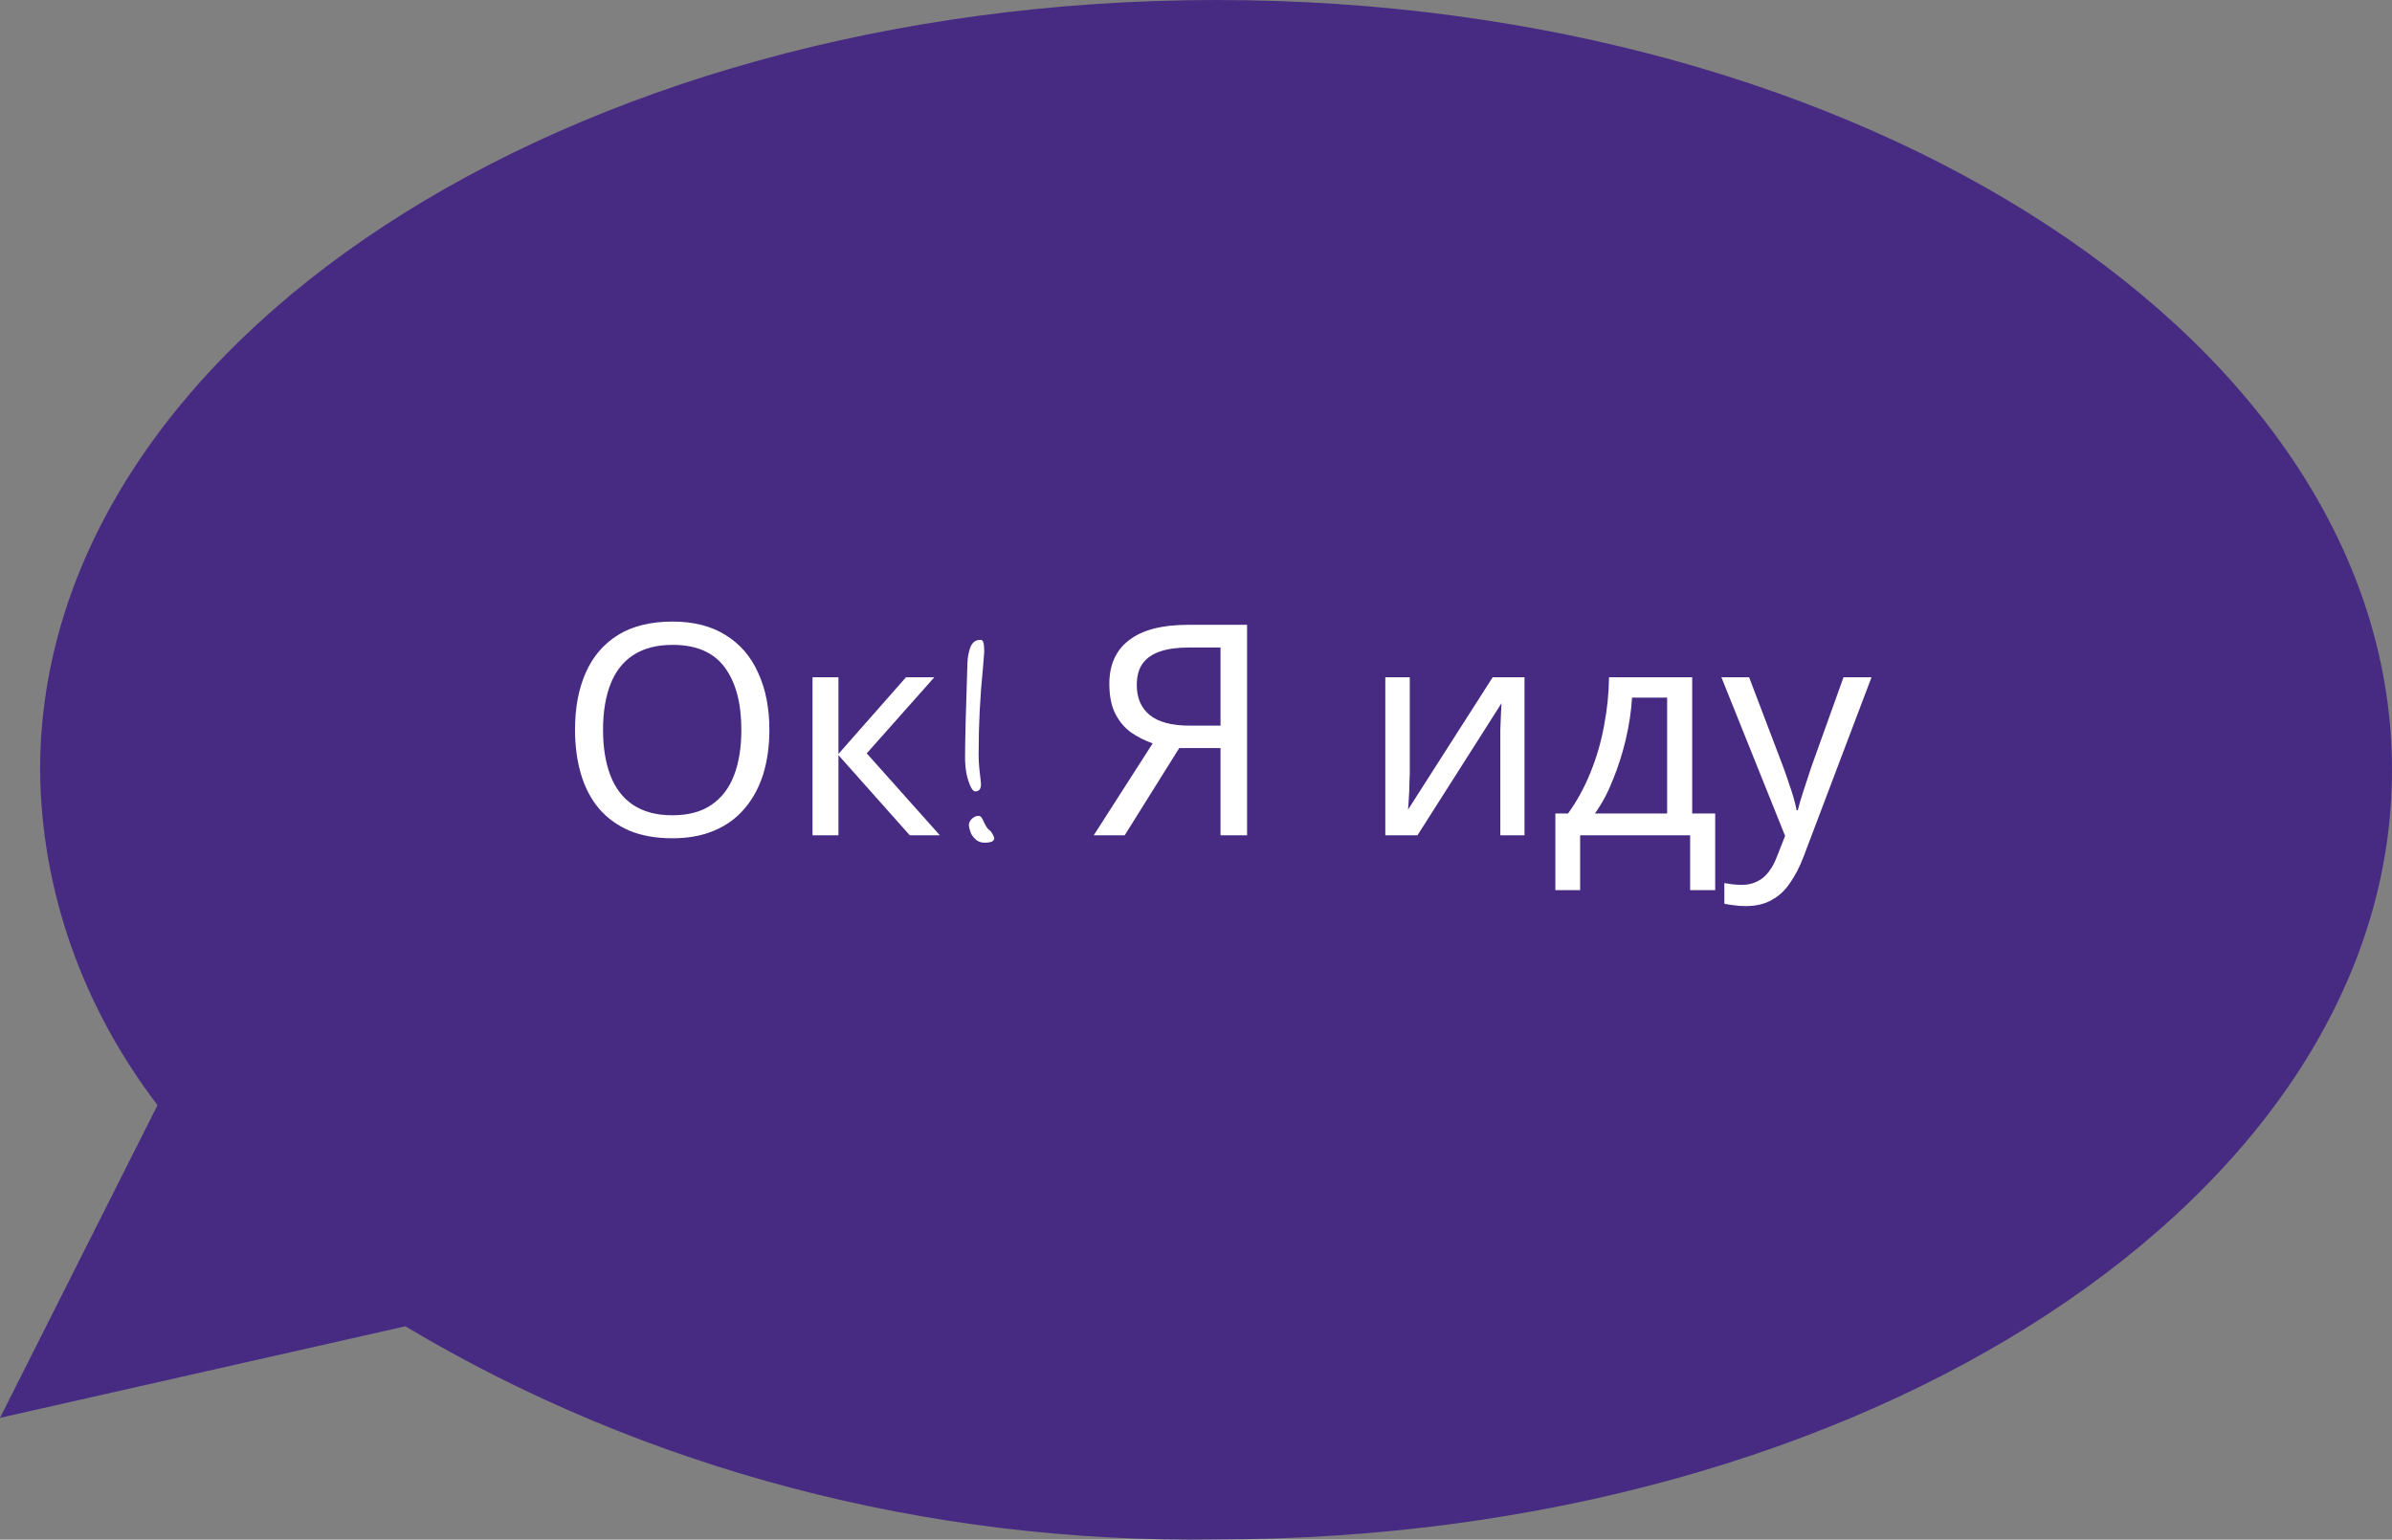
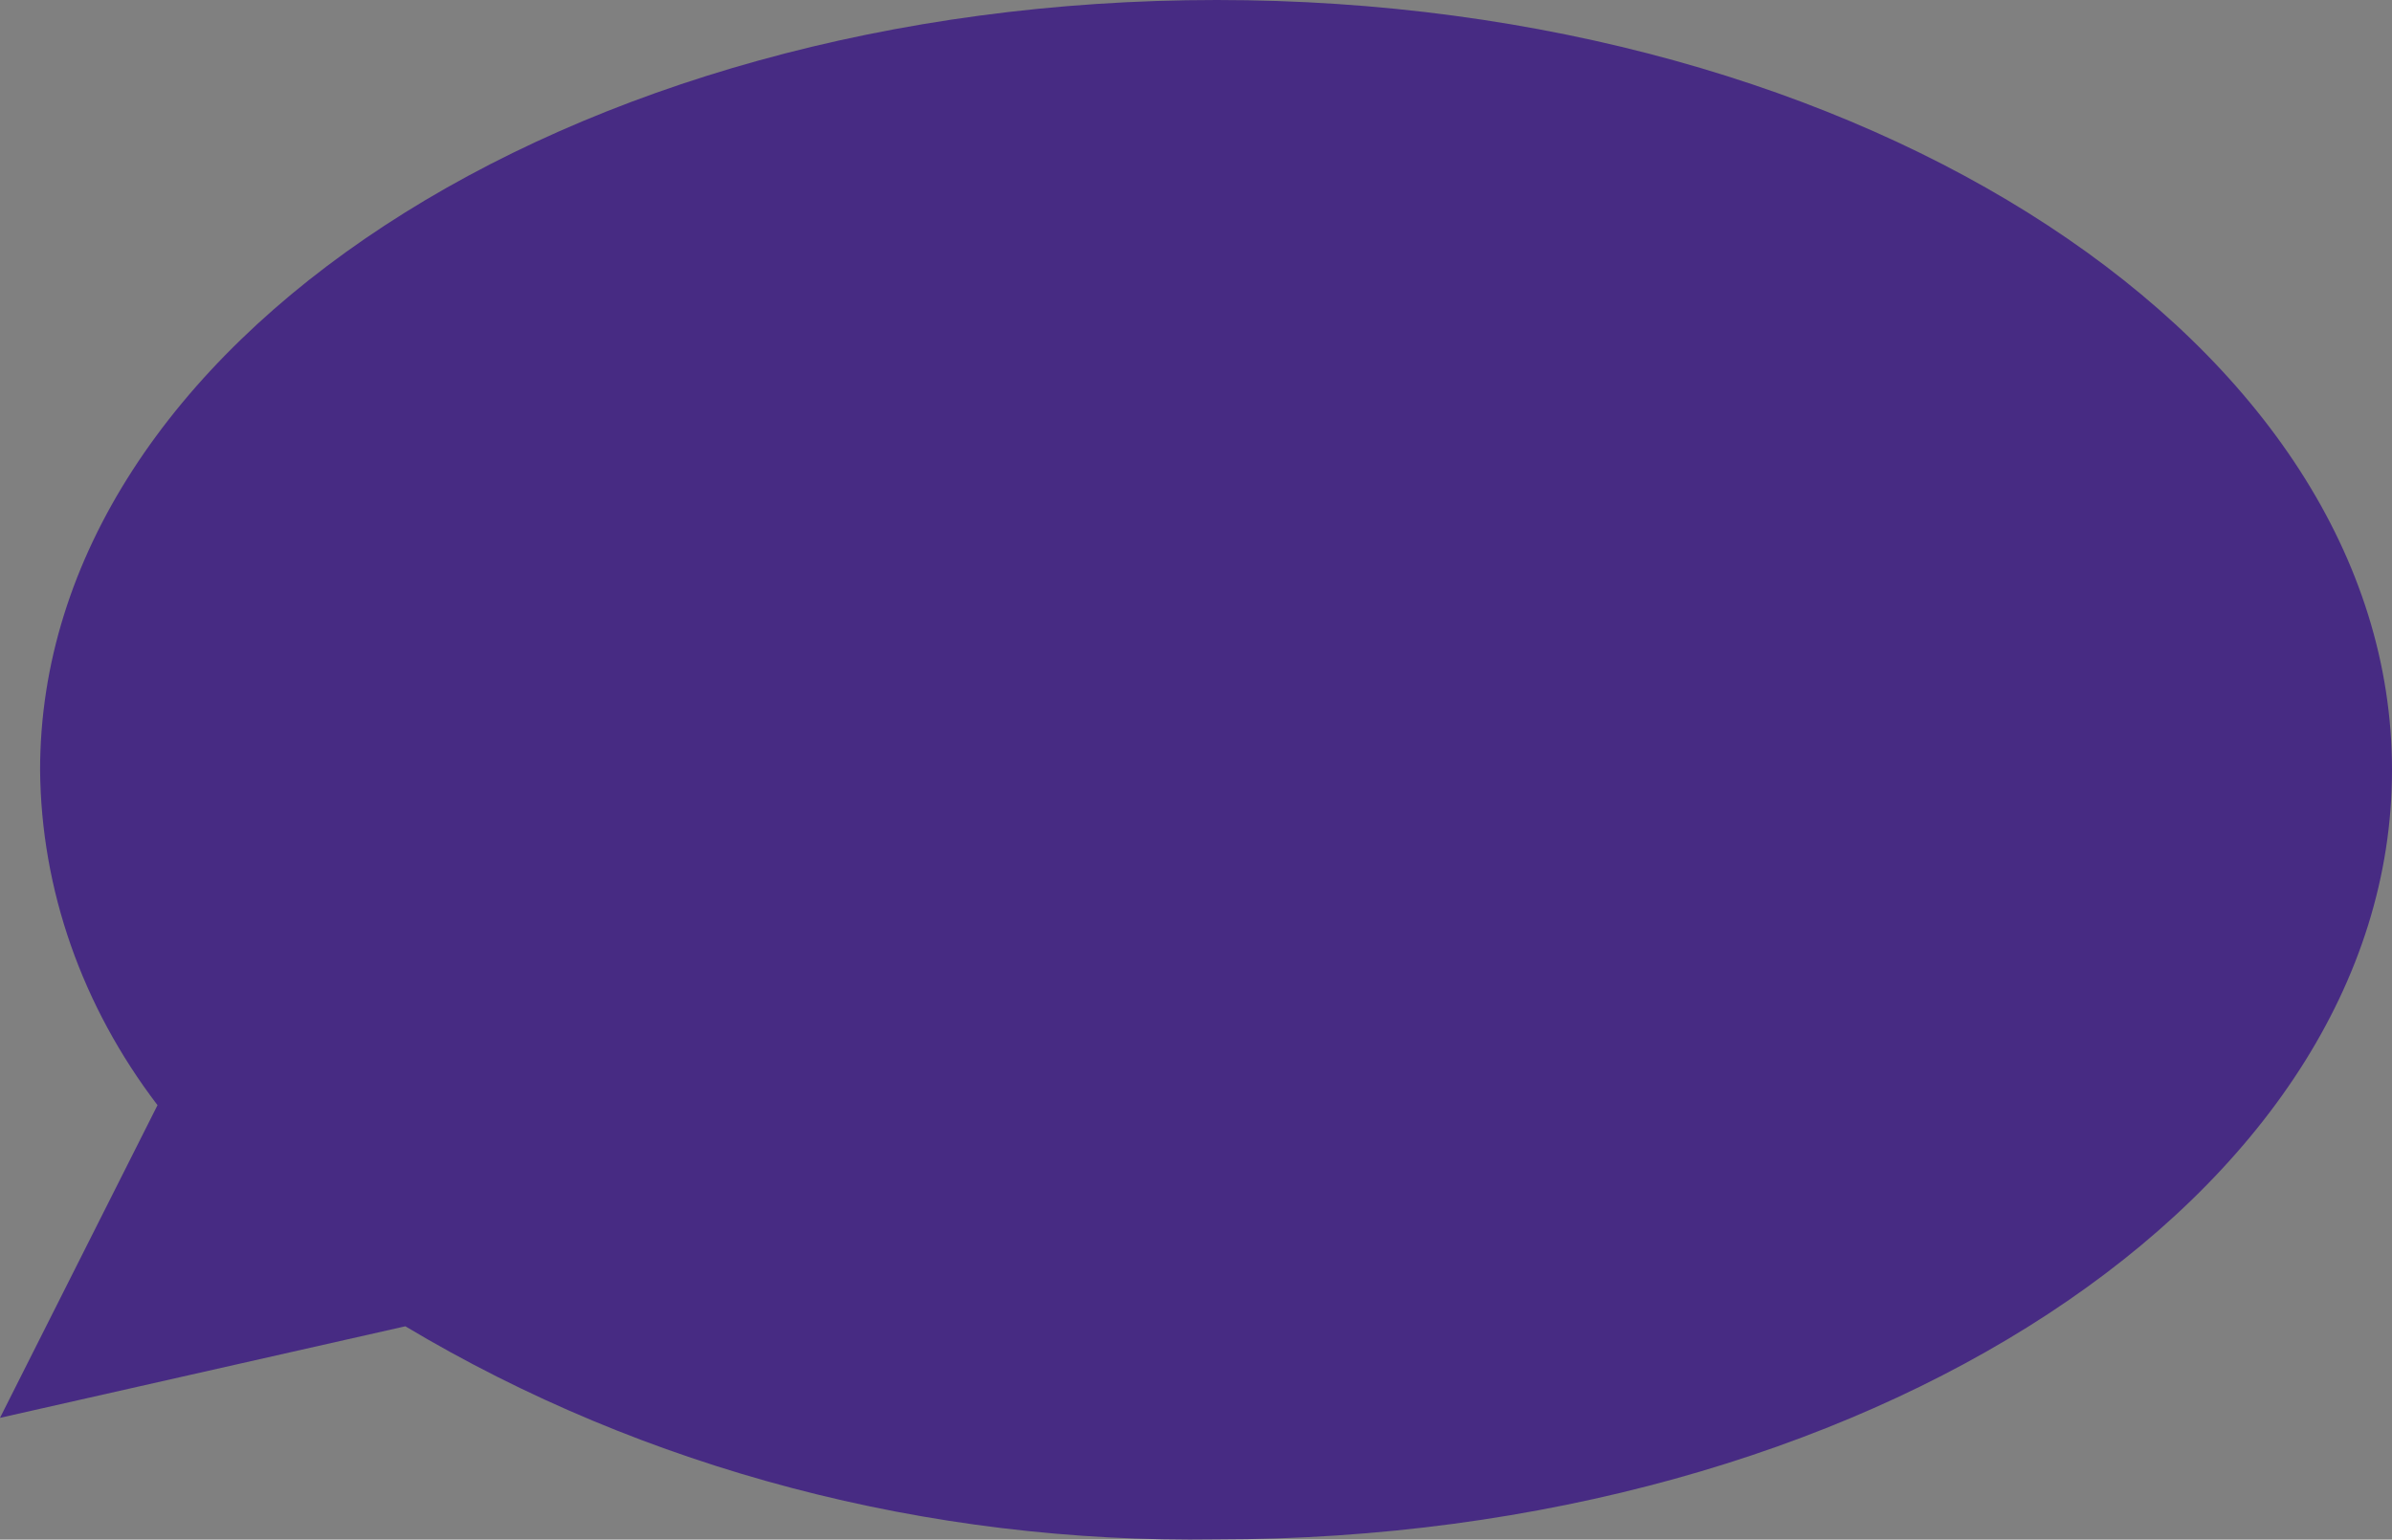
<svg xmlns="http://www.w3.org/2000/svg" width="146" height="94" viewBox="0 0 146 94" fill="none">
  <rect x="0" y="0" width="146" height="94" fill="#808080" stroke="none" />
  <path d="M9.614 67.475C5.001 61.429 2.507 54.309 2.447 47.01C2.447 21.046 34.596 0 74.258 0C113.919 0 146 21.046 146 47.01C146 72.974 113.885 93.989 74.258 93.989C56.637 94.256 39.35 89.714 24.741 80.976L0 86.566L9.614 67.475Z" fill="#472B83" />
-   <path d="M46.96 44.556C46.96 45.552 46.834 46.458 46.582 47.274C46.33 48.078 45.952 48.774 45.448 49.362C44.956 49.95 44.338 50.4 43.594 50.712C42.862 51.024 42.01 51.18 41.038 51.18C40.03 51.18 39.154 51.024 38.41 50.712C37.666 50.388 37.048 49.938 36.556 49.362C36.064 48.774 35.698 48.072 35.458 47.256C35.218 46.44 35.098 45.534 35.098 44.538C35.098 43.218 35.314 42.066 35.746 41.082C36.178 40.098 36.832 39.33 37.708 38.778C38.596 38.226 39.712 37.95 41.056 37.95C42.34 37.95 43.42 38.226 44.296 38.778C45.172 39.318 45.832 40.086 46.276 41.082C46.732 42.066 46.96 43.224 46.96 44.556ZM36.808 44.556C36.808 45.636 36.958 46.566 37.258 47.346C37.558 48.126 38.02 48.726 38.644 49.146C39.28 49.566 40.078 49.776 41.038 49.776C42.01 49.776 42.802 49.566 43.414 49.146C44.038 48.726 44.5 48.126 44.8 47.346C45.1 46.566 45.25 45.636 45.25 44.556C45.25 42.936 44.914 41.67 44.242 40.758C43.57 39.834 42.508 39.372 41.056 39.372C40.084 39.372 39.28 39.582 38.644 40.002C38.02 40.41 37.558 41.004 37.258 41.784C36.958 42.552 36.808 43.476 36.808 44.556ZM55.298 41.352H57.026L52.904 45.996L57.368 51H55.532L51.176 46.104V51H49.593V41.352H51.176V46.032L55.298 41.352ZM60.074 39.804C60.074 39.84 60.05 40.146 60.002 40.722C59.822 42.486 59.732 44.25 59.732 46.014C59.732 46.398 59.756 46.788 59.804 47.184C59.852 47.58 59.876 47.814 59.876 47.886C59.876 48.174 59.756 48.318 59.516 48.318C59.432 48.318 59.342 48.222 59.246 48.03C59.15 47.826 59.066 47.568 58.994 47.256C58.934 46.932 58.904 46.596 58.904 46.248C58.904 45.288 58.952 43.368 59.048 40.488C59.06 40.14 59.12 39.816 59.228 39.516C59.348 39.216 59.552 39.066 59.84 39.066C59.936 39.066 59.996 39.12 60.02 39.228C60.056 39.324 60.074 39.516 60.074 39.804ZM60.686 51.18C60.686 51.36 60.488 51.45 60.092 51.45C59.864 51.45 59.678 51.378 59.534 51.234C59.39 51.102 59.288 50.952 59.228 50.784C59.168 50.604 59.138 50.466 59.138 50.37C59.138 50.238 59.198 50.112 59.318 49.992C59.45 49.872 59.582 49.812 59.714 49.812C59.798 49.812 59.864 49.848 59.912 49.92C59.96 49.992 60.014 50.094 60.074 50.226C60.17 50.442 60.266 50.586 60.362 50.658C60.458 50.73 60.536 50.826 60.596 50.946C60.656 51.054 60.686 51.132 60.686 51.18ZM71.977 45.672L68.647 51H66.757L70.357 45.384C69.901 45.228 69.469 45.012 69.061 44.736C68.665 44.46 68.341 44.082 68.089 43.602C67.837 43.122 67.711 42.504 67.711 41.748C67.711 40.584 68.113 39.696 68.917 39.084C69.721 38.46 70.921 38.148 72.517 38.148H76.117V51H74.497V45.672H71.977ZM72.553 39.534C71.869 39.534 71.293 39.612 70.825 39.768C70.357 39.924 69.997 40.17 69.745 40.506C69.505 40.842 69.385 41.28 69.385 41.82C69.385 42.612 69.649 43.224 70.177 43.656C70.705 44.088 71.521 44.304 72.625 44.304H74.497V39.534H72.553ZM86.049 47.238C86.049 47.346 86.043 47.502 86.031 47.706C86.031 47.898 86.025 48.108 86.013 48.336C86.001 48.552 85.989 48.762 85.977 48.966C85.965 49.158 85.953 49.314 85.941 49.434L91.107 41.352H93.051V51H91.575V45.312C91.575 45.12 91.575 44.868 91.575 44.556C91.587 44.244 91.599 43.938 91.611 43.638C91.623 43.326 91.635 43.092 91.647 42.936L86.517 51H84.555V41.352H86.049V47.238ZM103.286 41.352V49.668H104.69V54.348H103.16V51H96.446V54.348H94.934V49.668H95.708C96.26 48.9 96.716 48.066 97.076 47.166C97.448 46.254 97.724 45.306 97.904 44.322C98.096 43.326 98.198 42.336 98.21 41.352H103.286ZM99.614 42.594C99.566 43.41 99.44 44.256 99.236 45.132C99.032 45.996 98.768 46.824 98.444 47.616C98.132 48.408 97.766 49.092 97.346 49.668H101.756V42.594H99.614ZM105.069 41.352H106.761L108.849 46.842C108.969 47.166 109.077 47.478 109.173 47.778C109.281 48.078 109.377 48.372 109.461 48.66C109.545 48.936 109.611 49.206 109.659 49.47H109.731C109.803 49.17 109.917 48.78 110.073 48.3C110.229 47.808 110.391 47.316 110.559 46.824L112.521 41.352H114.231L110.073 52.332C109.845 52.932 109.575 53.454 109.263 53.898C108.963 54.354 108.591 54.702 108.147 54.942C107.715 55.194 107.187 55.32 106.563 55.32C106.275 55.32 106.023 55.302 105.807 55.266C105.591 55.242 105.405 55.212 105.249 55.176V53.916C105.381 53.94 105.537 53.964 105.717 53.988C105.909 54.012 106.107 54.024 106.311 54.024C106.683 54.024 107.001 53.952 107.265 53.808C107.541 53.676 107.775 53.478 107.967 53.214C108.159 52.962 108.321 52.662 108.453 52.314L108.957 51.036L105.069 41.352Z" fill="white" />
</svg>